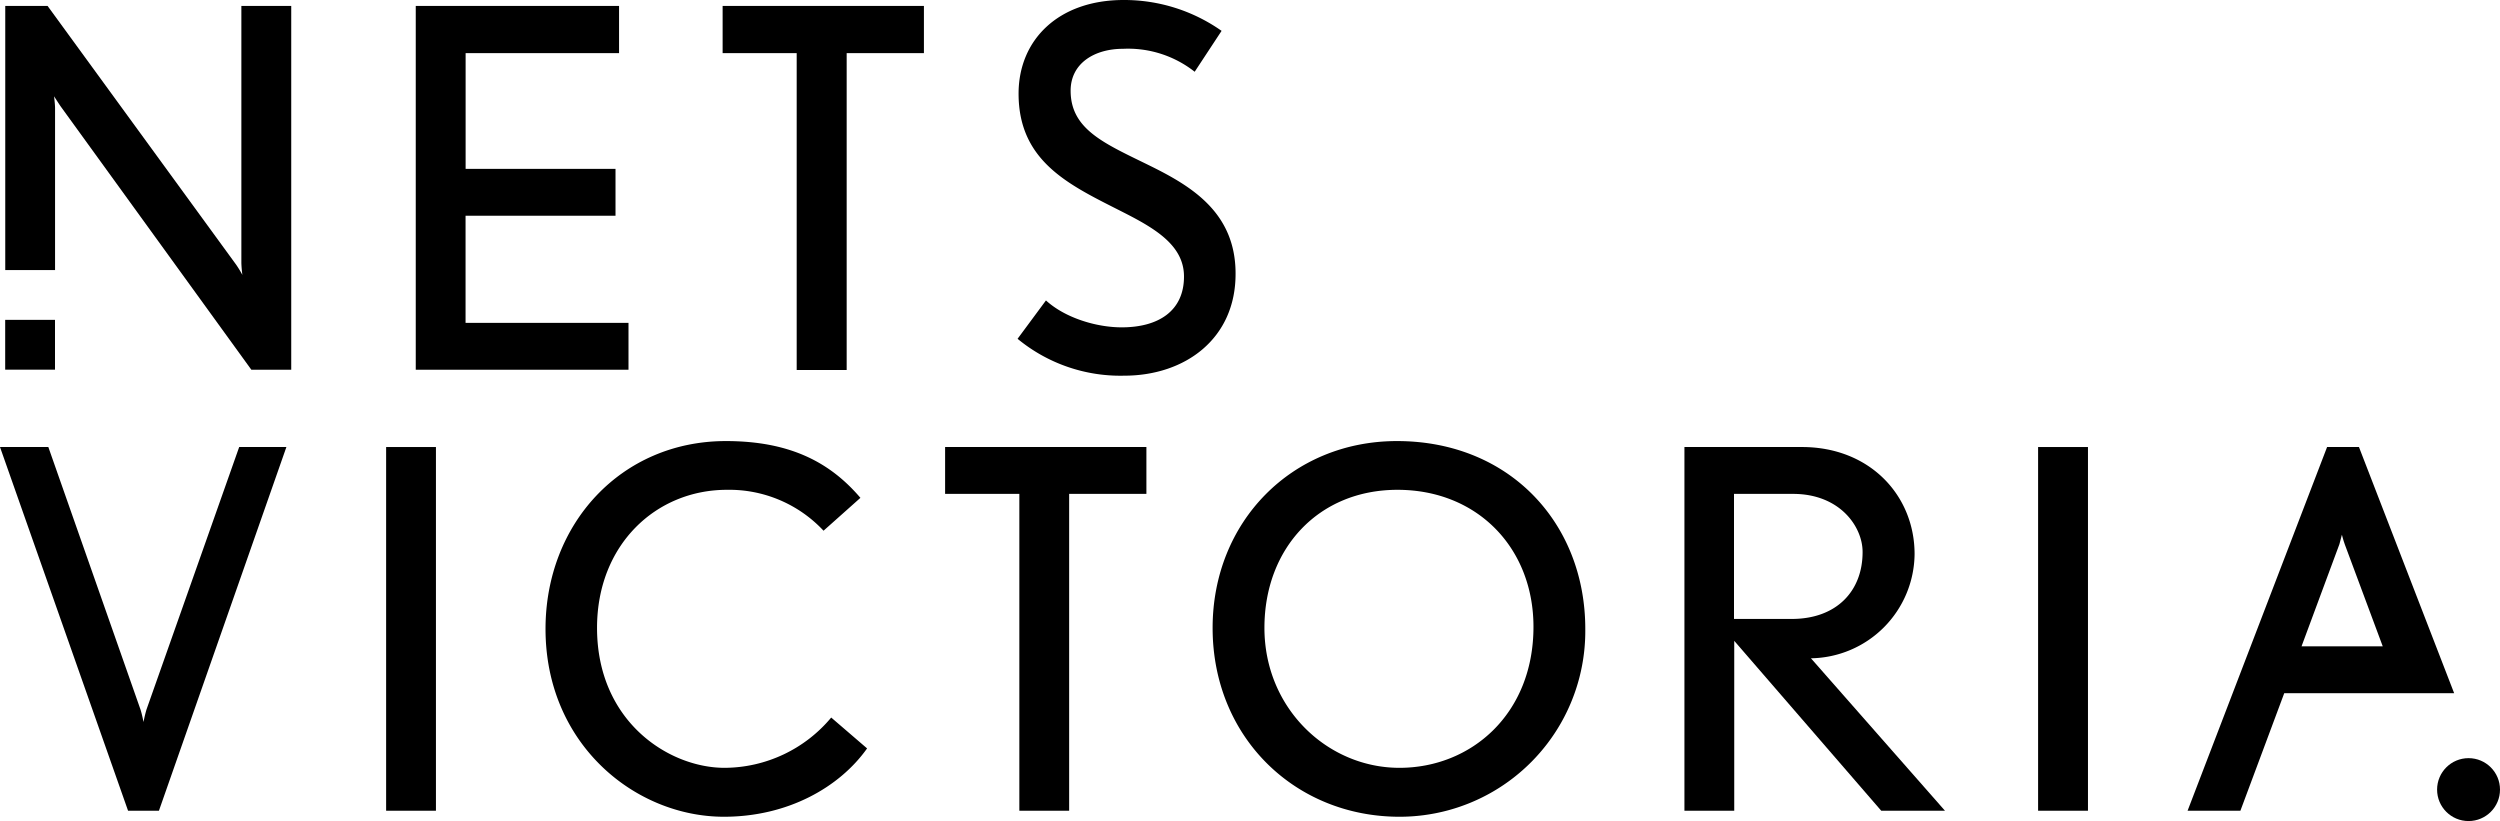
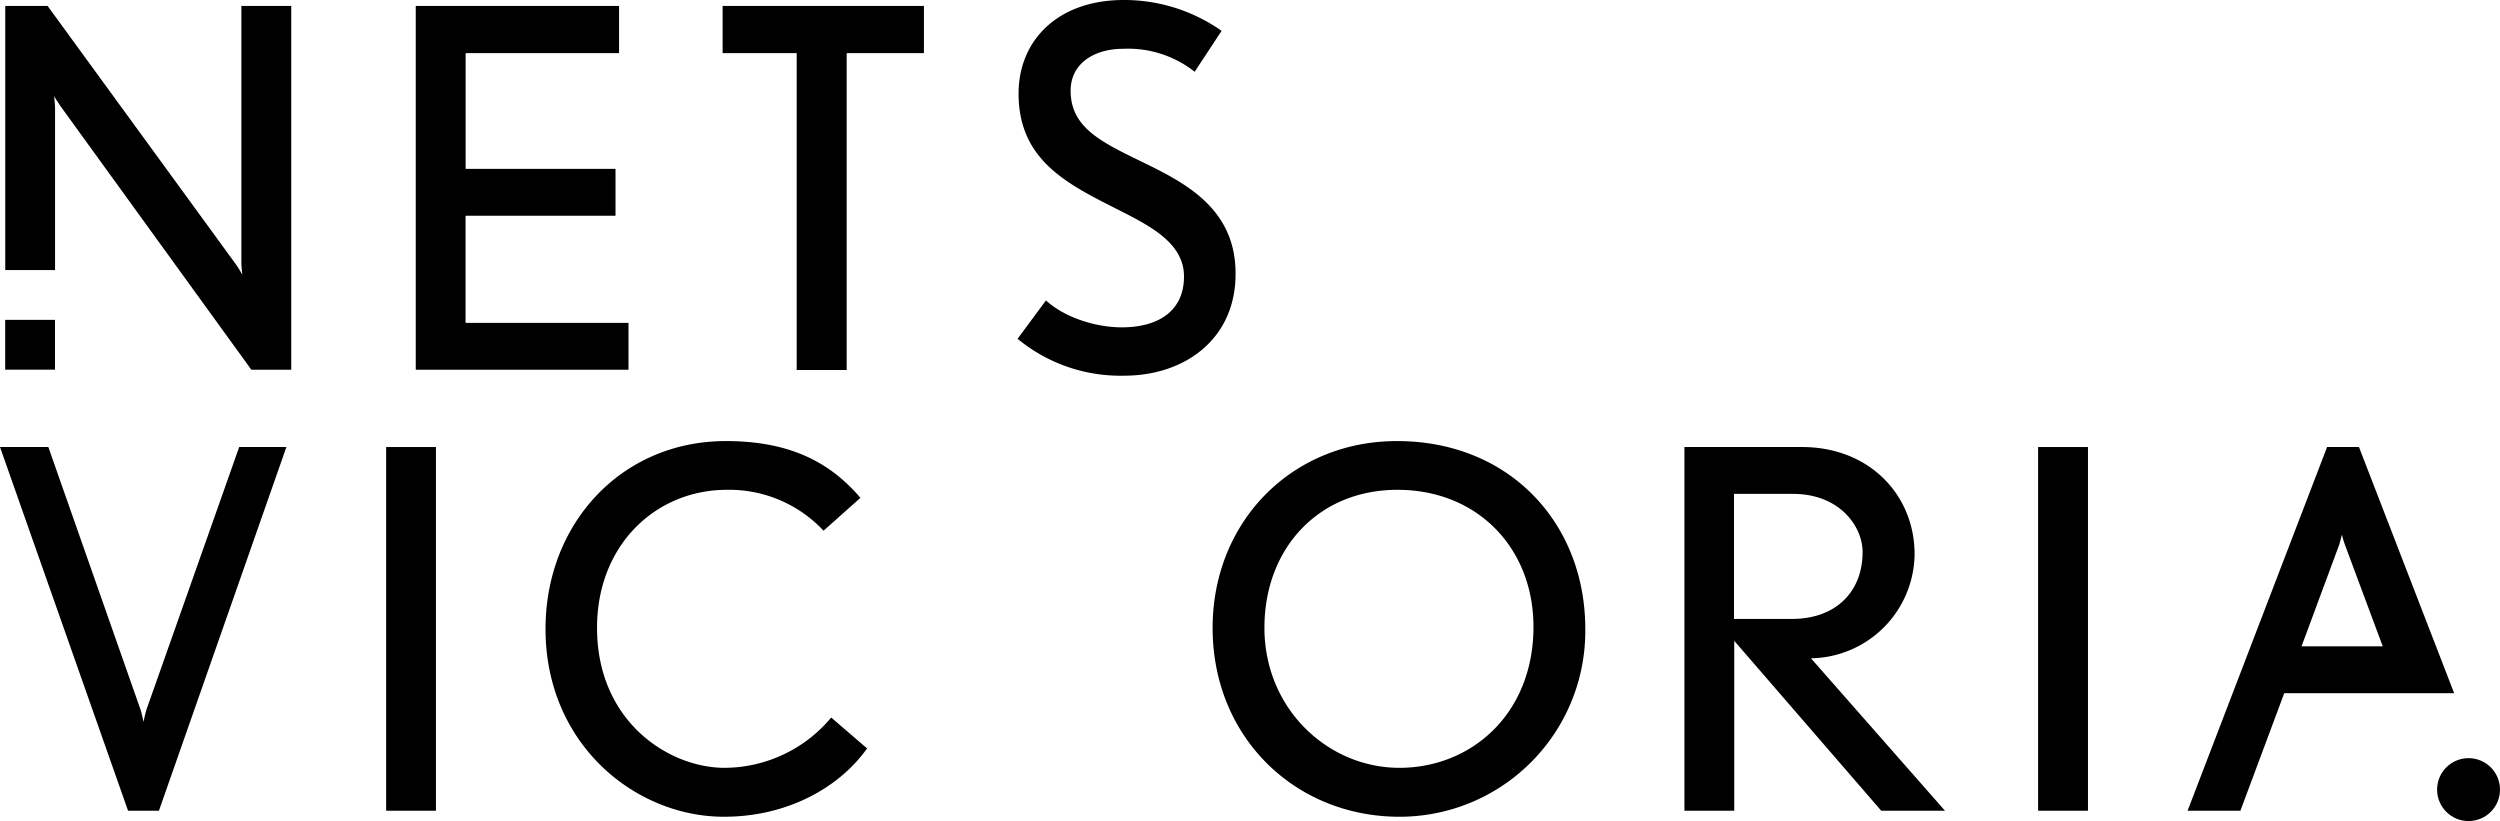
<svg xmlns="http://www.w3.org/2000/svg" id="Layer_1" data-name="Layer 1" viewBox="0 0 423.63 139.14">
  <title>NETS_VIC_black</title>
  <path d="M70.45,62.65V1H104.9V9h-26V28.62H104.3v7.94H78.89V54.71H106.5v7.94Z" />
  <path d="M143.47,9v53.7H135V9H122.45V1h34.11V9Z" />
  <path d="M190.5,63.66a27.37,27.37,0,0,1-18.07-6.25l4.81-6.5c3.29,3,8.61,4.56,12.83,4.56,6.25,0,10.56-2.79,10.56-8.61,0-5.24-4.82-8.11-10.3-10.89-8.78-4.48-17.73-8.36-17.73-20.1C172.6,6.75,179.35,0,190.41,0A28.66,28.66,0,0,1,207,5.23l-4.56,6.93a18.23,18.23,0,0,0-12.15-3.89c-4.82,0-8.87,2.45-8.87,7.1,0,6.67,5.91,9,13.51,12.75,7,3.46,14.44,7.93,14.44,18.23C209.41,57.41,200.8,63.66,190.5,63.66Z" />
  <path d="M26.93,137.38H21.7L0,75.75H8.19l15.62,44.49c.25.76.51,2.11.51,2.11a21.31,21.31,0,0,1,.5-2.11L40.53,75.75h8Z" />
  <path d="M65.43,137.38V75.75h8.44v61.63Z" />
  <path d="M122.67,138.4c-15,0-30.23-12.25-30.23-31.83,0-17.82,12.83-31.83,30.56-31.83,11.15,0,17.82,3.8,22.8,9.62l-6.25,5.57A21.87,21.87,0,0,0,123.17,83c-12,0-22,9.29-22,23.39,0,15.87,12.16,23.72,21.61,23.72a23.66,23.66,0,0,0,18.07-8.52l6.08,5.23C142.25,133.42,133.47,138.4,122.67,138.4Z" />
-   <path d="M181.17,83.69v53.69h-8.44V83.69H160.15V75.75h34.11v7.94Z" />
  <path d="M237.14,138.4c-17.65,0-31.66-13.43-31.66-32,0-18,13.42-31.66,31.24-31.66,19.08,0,31.91,13.93,31.91,31.83A31.46,31.46,0,0,1,237.14,138.4ZM236.8,83c-13.34,0-22.54,9.88-22.54,23.39,0,13.68,10.72,23.72,22.88,23.72s22.71-9.12,22.71-23.89C259.85,92.89,250.39,83,236.8,83Z" />
  <path d="M318.78,137.38l-24.91-28.79v28.79h-8.44V75.75h19.92c11.48,0,19.08,8.19,19.08,18.15a17.84,17.84,0,0,1-17.56,17.65l22.71,25.83ZM303.83,83.69h-10v21.19h9.79c7.6,0,12-4.73,12-11.32C315.65,89.34,311.85,83.69,303.83,83.69Z" />
  <path d="M345.36,137.38V75.75h8.45v61.63Z" />
  <rect x="0.88" y="54.2" width="8.44" height="8.44" />
  <path d="M40.9,1V44.58a20.13,20.13,0,0,0,.17,2A18.53,18.53,0,0,0,40,44.83L8.06,1H.89V45.76H9.33V18.32c0-.67-.17-2-.17-2s.76,1.18,1.1,1.68L42.59,62.65h6.76V1Z" />
  <path d="M415.86,117.46,399.73,75.75h-5.4l-23.64,61.63h8.95l7.43-19.92ZM390,109.52l6.42-17.31c.17-.59.42-1.6.42-1.6s.25,1,.51,1.69l6.41,17.22Z" />
  <circle cx="418.3" cy="133.8" r="5.33" />
</svg>